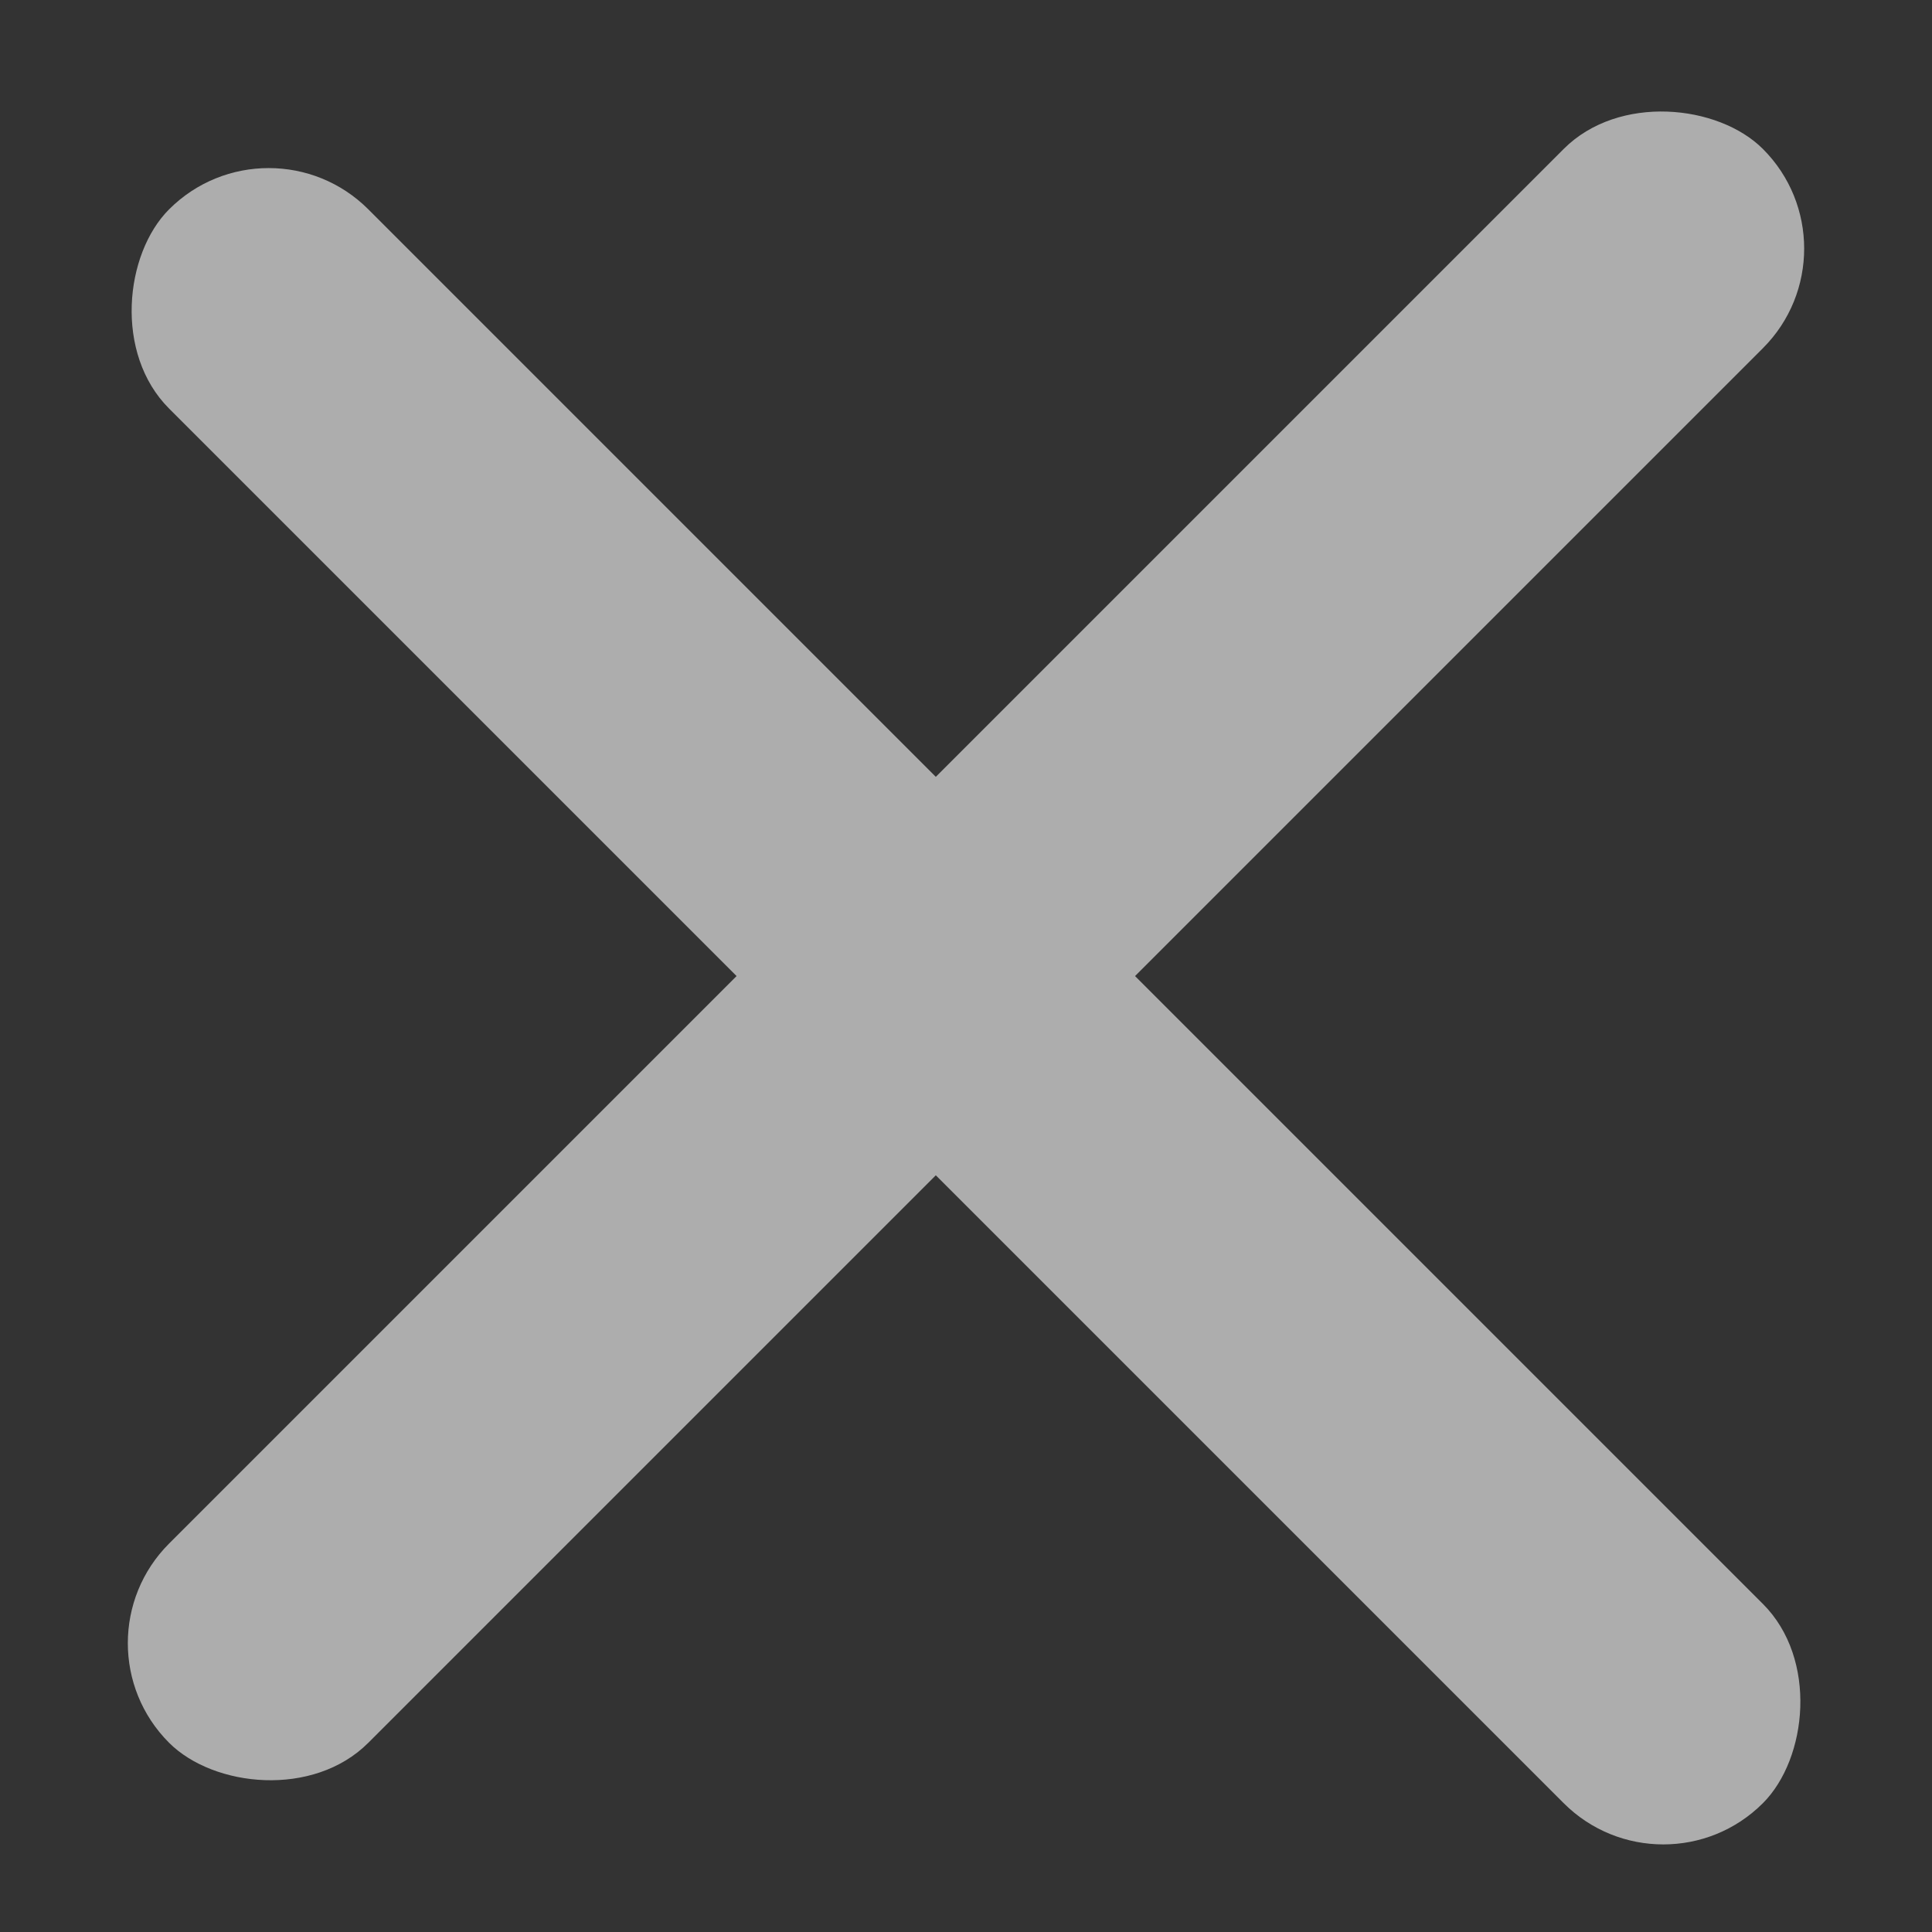
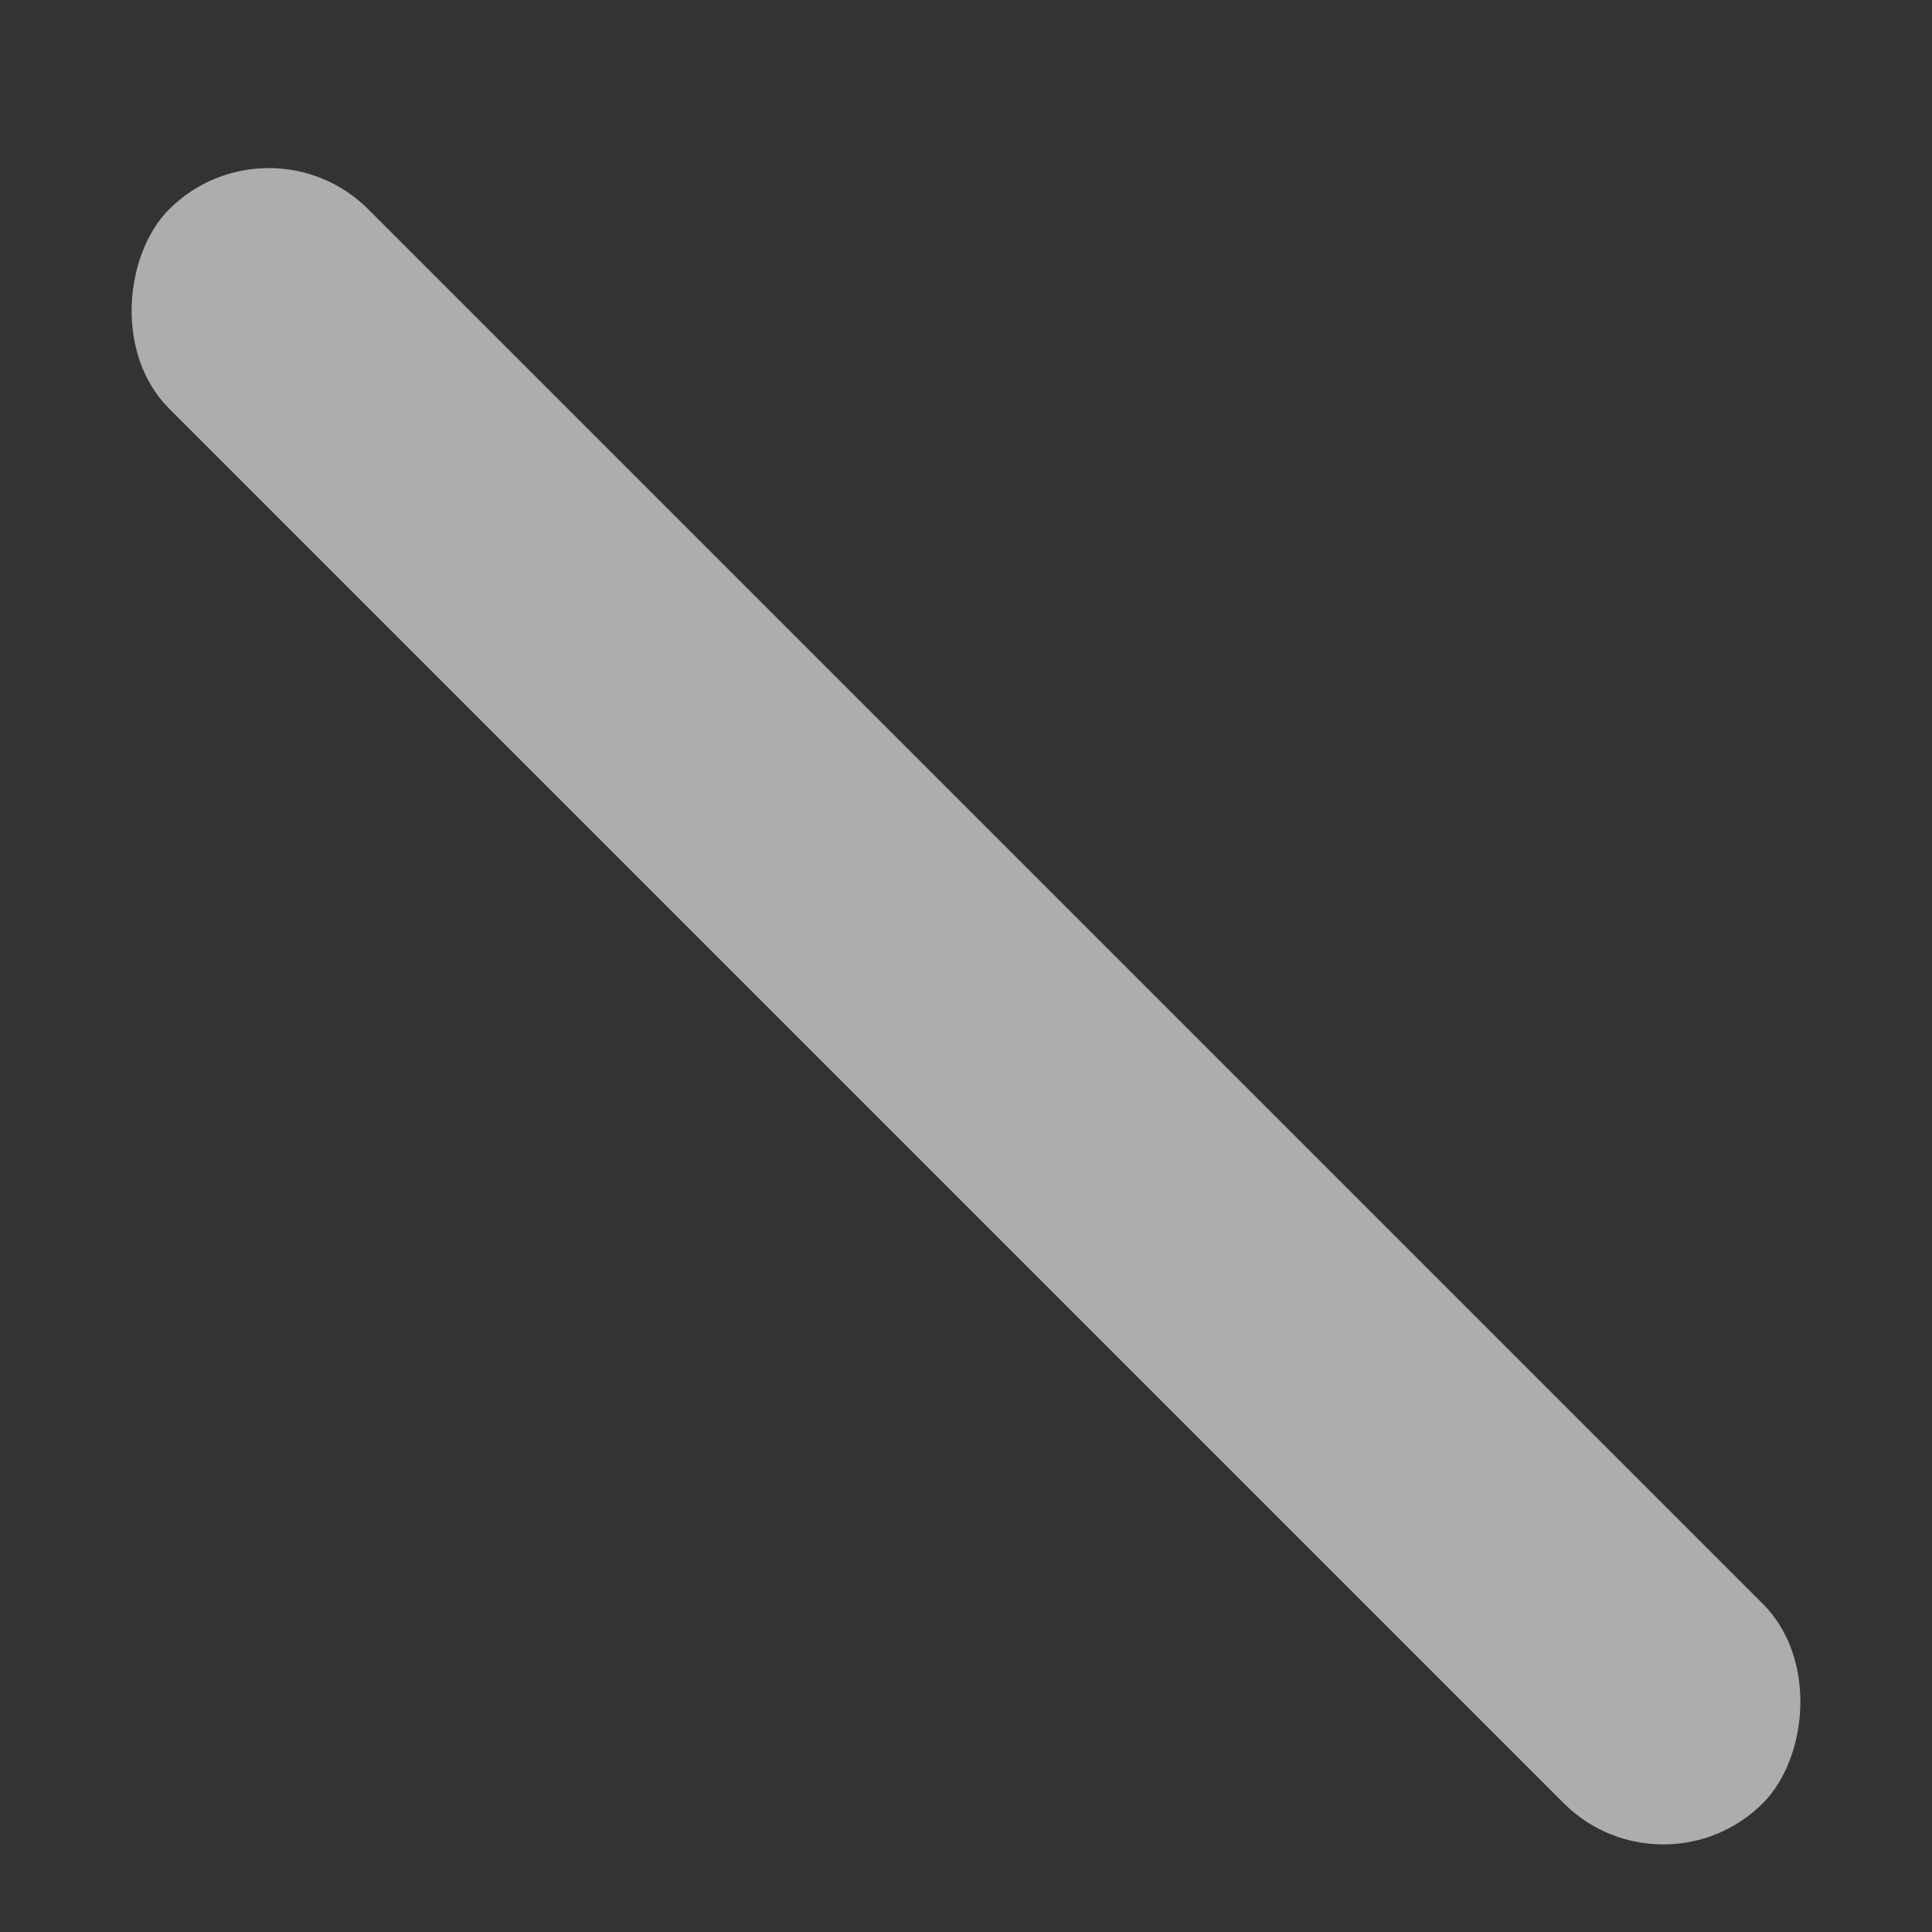
<svg xmlns="http://www.w3.org/2000/svg" width="24" height="24" viewBox="0 0 24 24" fill="none">
  <rect x="0" y="0" width="24" height="24" fill="#333333" stroke="none" />
  <g opacity="0.6">
-     <rect x="0.863" y="20.412" width="28" height="3.5" rx="1.75" transform="rotate(-45 0.863 20.412)" fill="white" />
    <rect x="3.338" y="1.363" width="28" height="3.5" rx="1.75" transform="rotate(45 3.338 1.363)" fill="white" />
  </g>
</svg>